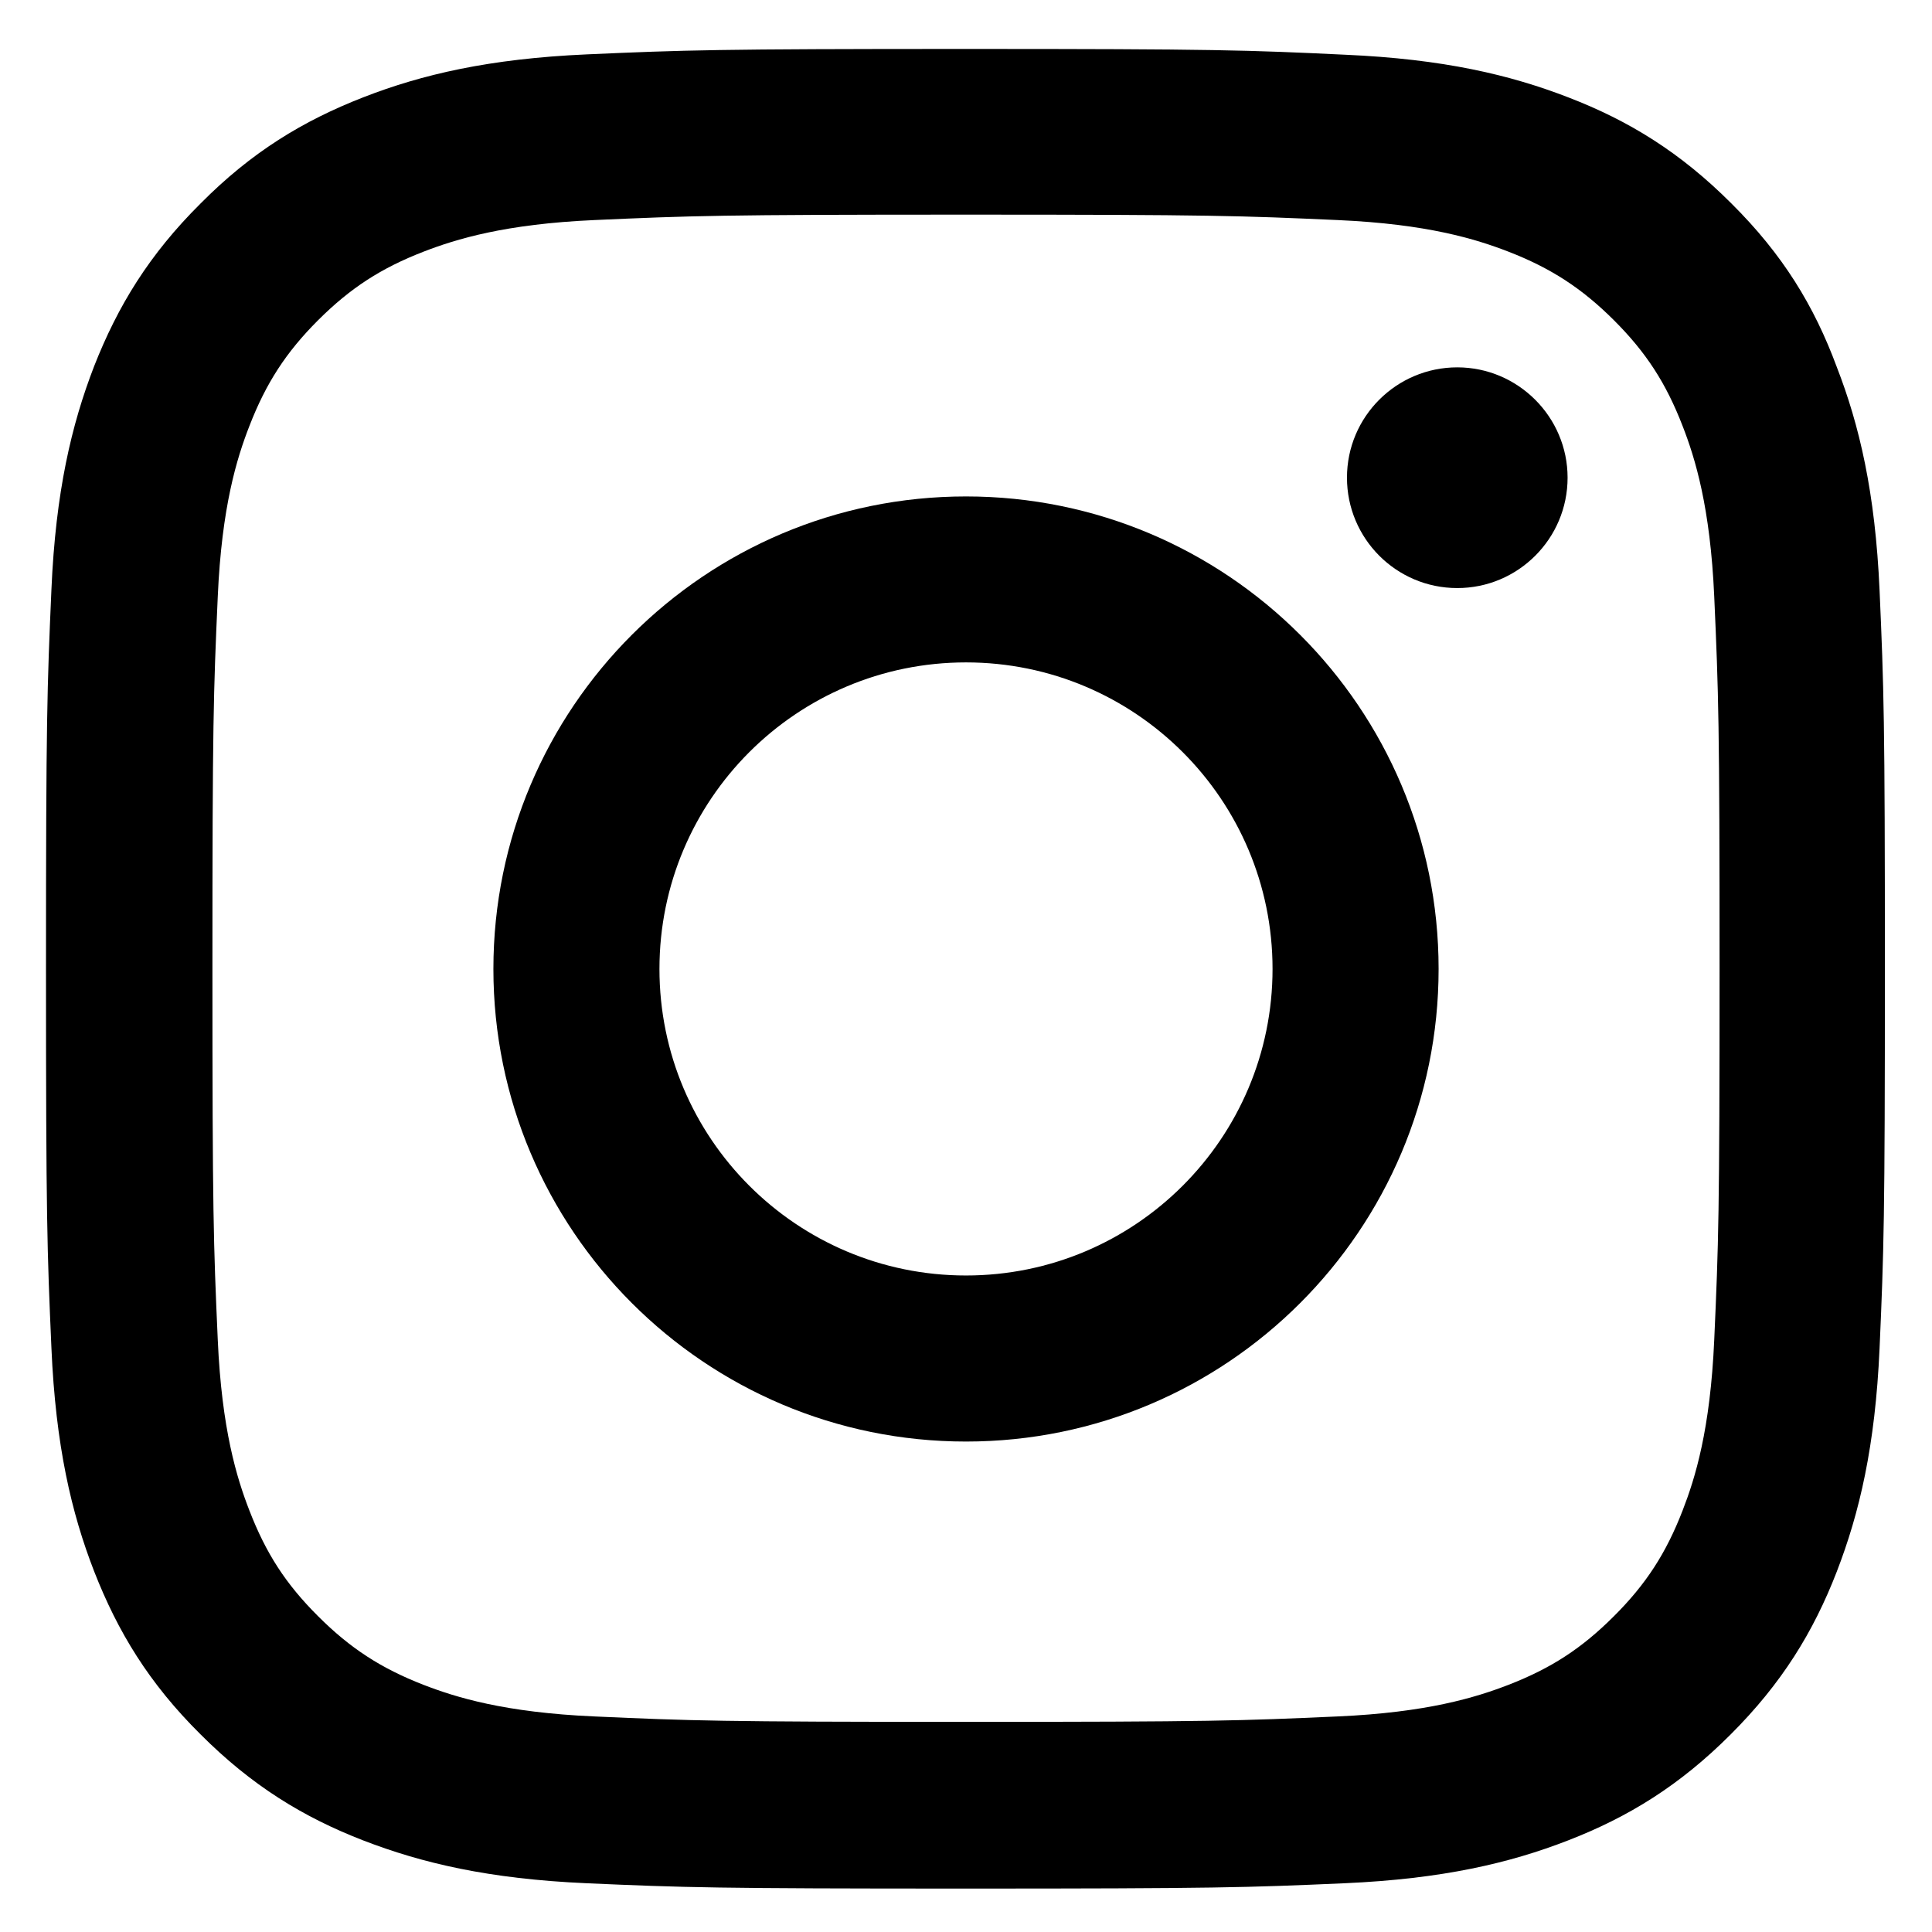
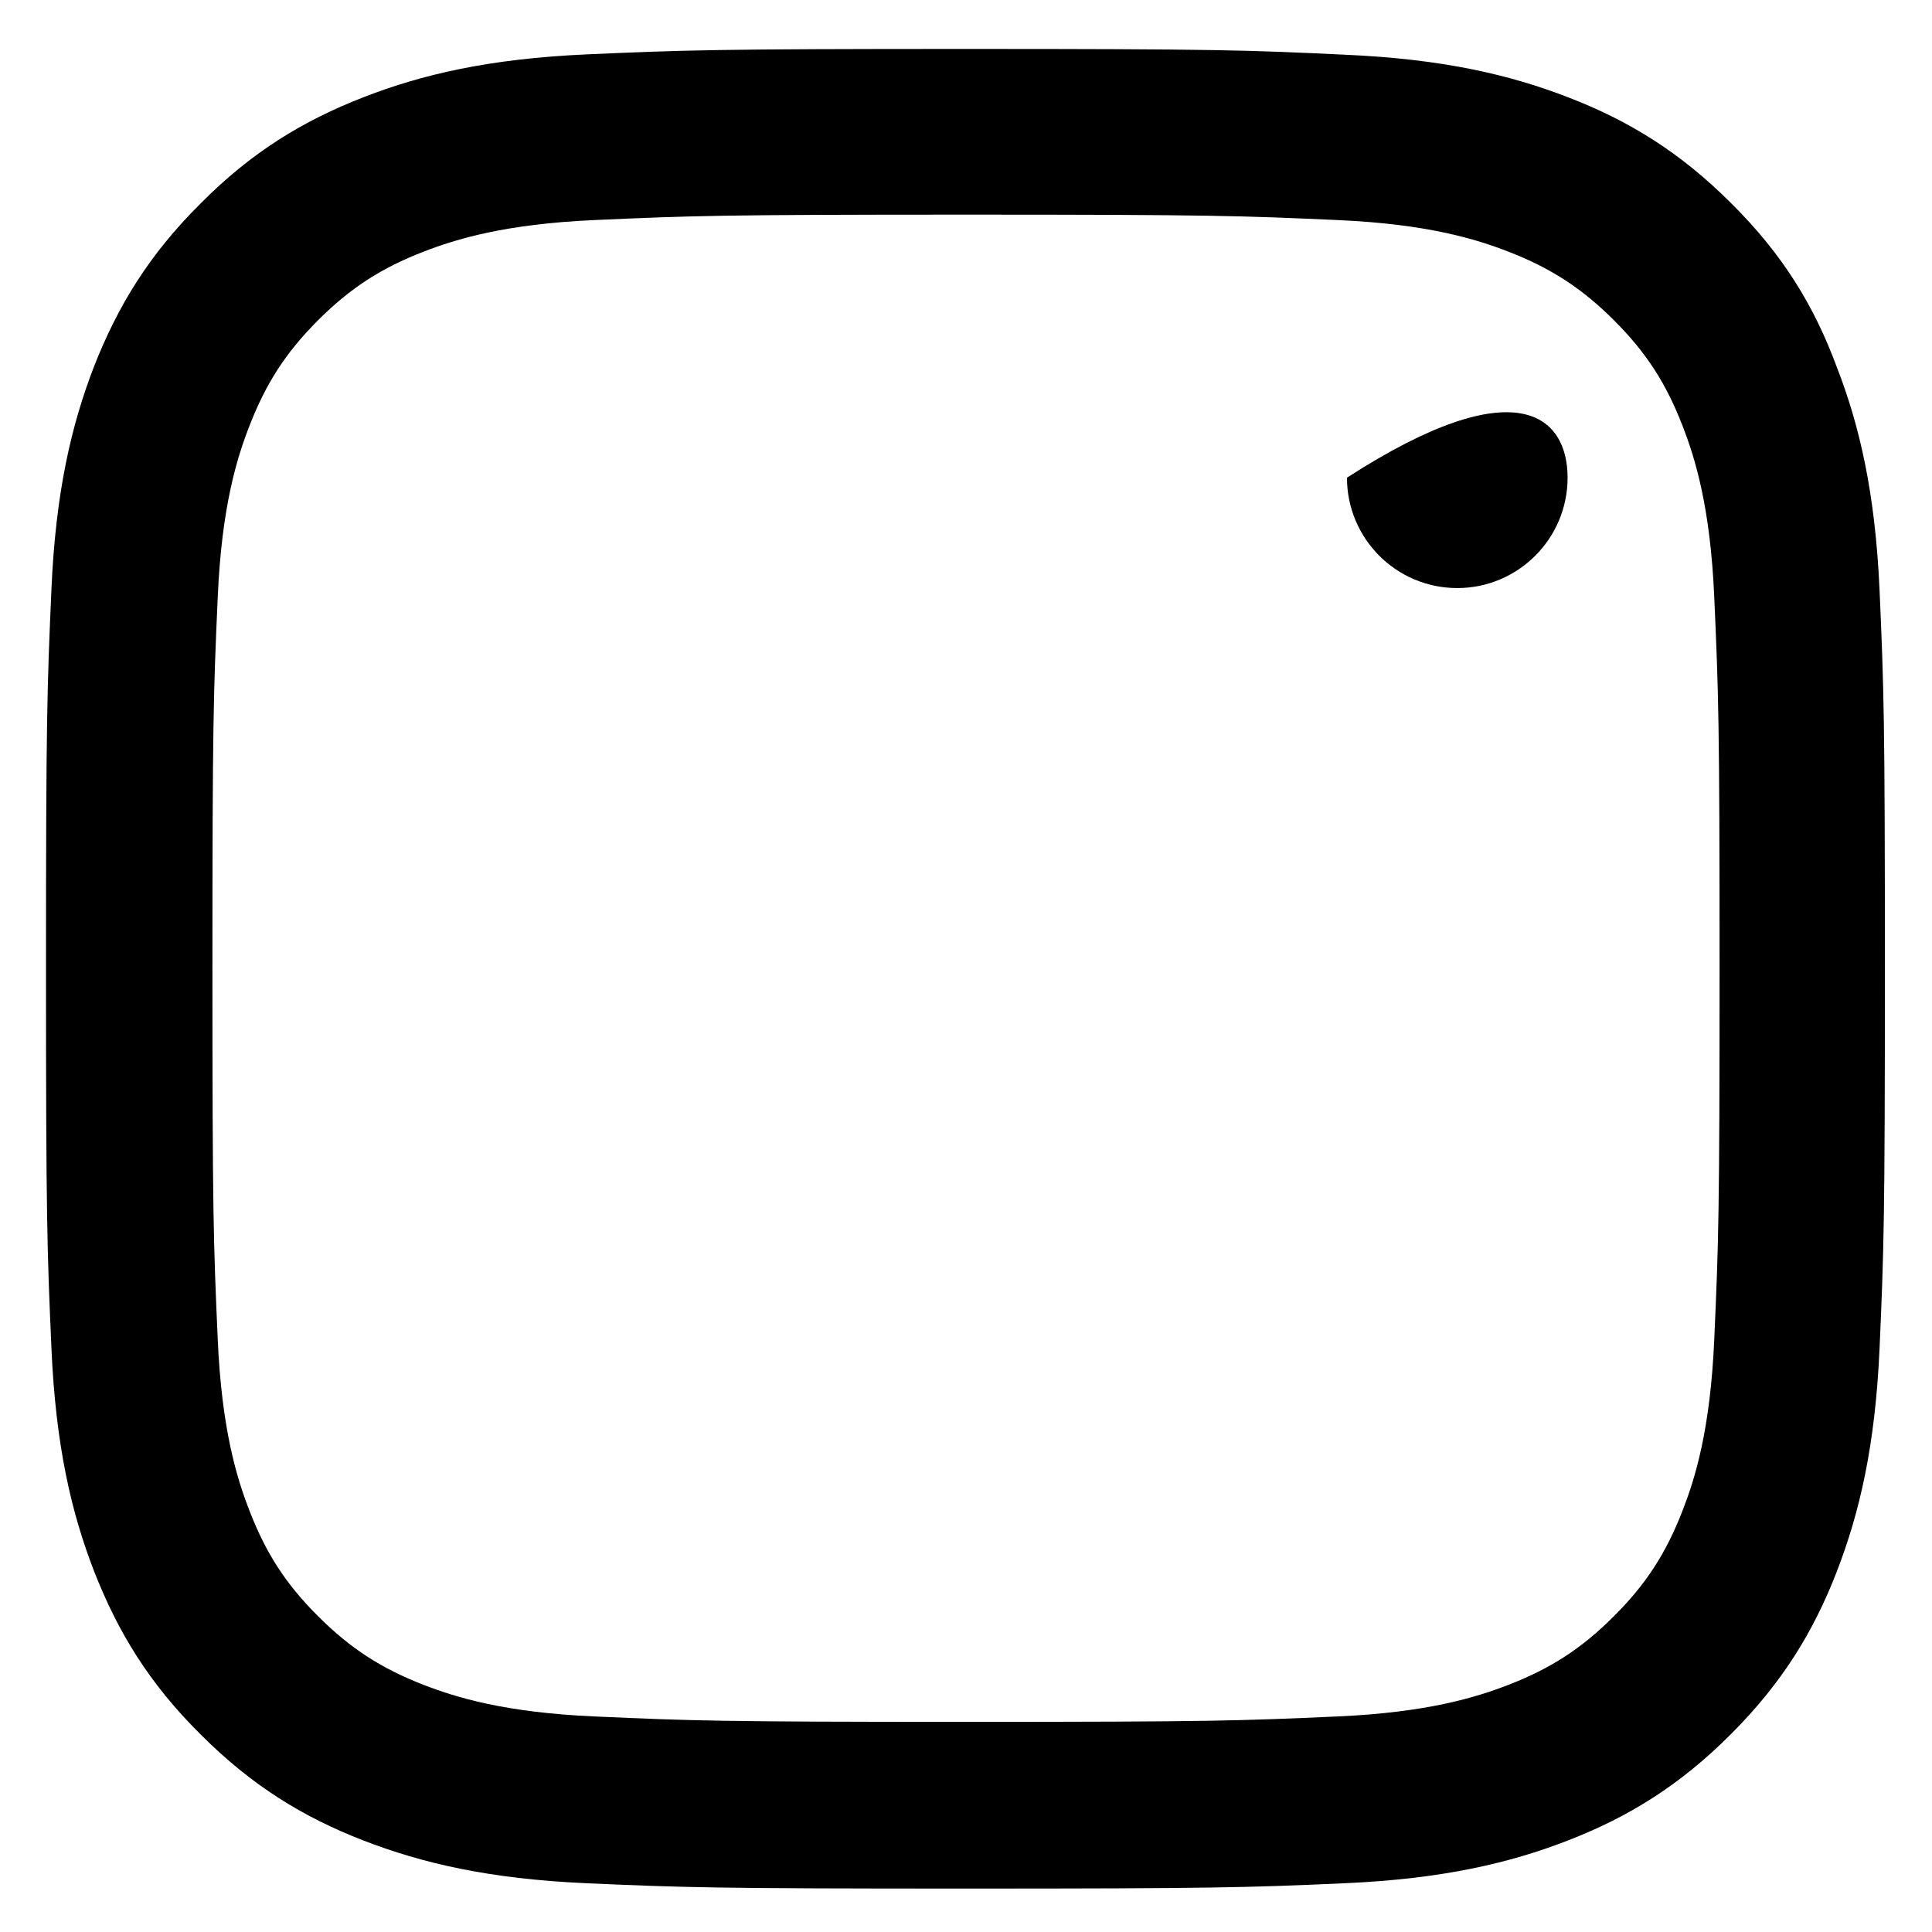
<svg xmlns="http://www.w3.org/2000/svg" viewBox="0 0 21 21">
  <g clip-path="url(#clip0_982_3398)">
    <path d="M10.5 2.333C13.172 2.333 13.488 2.345 14.539 2.392C15.516 2.435 16.043 2.599 16.395 2.735C16.859 2.915 17.195 3.134 17.543 3.481C17.895 3.833 18.109 4.165 18.289 4.63C18.426 4.981 18.59 5.513 18.633 6.485C18.68 7.54 18.691 7.856 18.691 10.524C18.691 13.196 18.68 13.513 18.633 14.563C18.59 15.54 18.426 16.067 18.289 16.419C18.109 16.884 17.891 17.22 17.543 17.567C17.191 17.919 16.859 18.134 16.395 18.314C16.043 18.45 15.512 18.614 14.539 18.657C13.484 18.704 13.168 18.716 10.5 18.716C7.828 18.716 7.512 18.704 6.461 18.657C5.484 18.614 4.957 18.45 4.605 18.314C4.141 18.134 3.805 17.915 3.457 17.567C3.105 17.216 2.891 16.884 2.711 16.419C2.574 16.067 2.41 15.536 2.367 14.563C2.32 13.509 2.309 13.192 2.309 10.524C2.309 7.853 2.32 7.536 2.367 6.485C2.41 5.509 2.574 4.981 2.711 4.63C2.891 4.165 3.109 3.829 3.457 3.481C3.809 3.13 4.141 2.915 4.605 2.735C4.957 2.599 5.488 2.435 6.461 2.392C7.512 2.345 7.828 2.333 10.5 2.333ZM10.5 0.532C7.785 0.532 7.445 0.544 6.379 0.591C5.316 0.638 4.586 0.81 3.953 1.056C3.293 1.313 2.734 1.653 2.18 2.212C1.621 2.767 1.281 3.325 1.023 3.981C0.777 4.618 0.605 5.345 0.559 6.407C0.512 7.478 0.5 7.817 0.5 10.532C0.5 13.247 0.512 13.587 0.559 14.653C0.605 15.716 0.777 16.446 1.023 17.079C1.281 17.739 1.621 18.298 2.18 18.852C2.734 19.407 3.293 19.751 3.949 20.005C4.586 20.251 5.312 20.423 6.375 20.47C7.441 20.517 7.781 20.528 10.496 20.528C13.211 20.528 13.551 20.517 14.617 20.47C15.68 20.423 16.41 20.251 17.043 20.005C17.699 19.751 18.258 19.407 18.812 18.852C19.367 18.298 19.711 17.739 19.965 17.083C20.211 16.446 20.383 15.72 20.43 14.657C20.477 13.591 20.488 13.251 20.488 10.536C20.488 7.821 20.477 7.481 20.43 6.415C20.383 5.353 20.211 4.622 19.965 3.989C19.719 3.325 19.379 2.767 18.82 2.212C18.266 1.657 17.707 1.313 17.051 1.06C16.414 0.813 15.688 0.642 14.625 0.595C13.555 0.544 13.215 0.532 10.5 0.532Z" fill="currentColor" />
-     <path d="M10.5 5.396C7.664 5.396 5.363 7.696 5.363 10.532C5.363 13.368 7.664 15.669 10.5 15.669C13.336 15.669 15.637 13.368 15.637 10.532C15.637 7.696 13.336 5.396 10.5 5.396ZM10.5 13.864C8.66 13.864 7.168 12.372 7.168 10.532C7.168 8.692 8.66 7.2 10.5 7.2C12.34 7.2 13.832 8.692 13.832 10.532C13.832 12.372 12.34 13.864 10.5 13.864Z" fill="currentColor" />
-     <path d="M17.039 5.192C17.039 5.856 16.5 6.392 15.84 6.392C15.176 6.392 14.641 5.853 14.641 5.192C14.641 4.528 15.18 3.993 15.84 3.993C16.5 3.993 17.039 4.532 17.039 5.192Z" fill="currentColor" />
+     <path d="M17.039 5.192C17.039 5.856 16.5 6.392 15.84 6.392C15.176 6.392 14.641 5.853 14.641 5.192C16.5 3.993 17.039 4.532 17.039 5.192Z" fill="currentColor" />
  </g>
</svg>